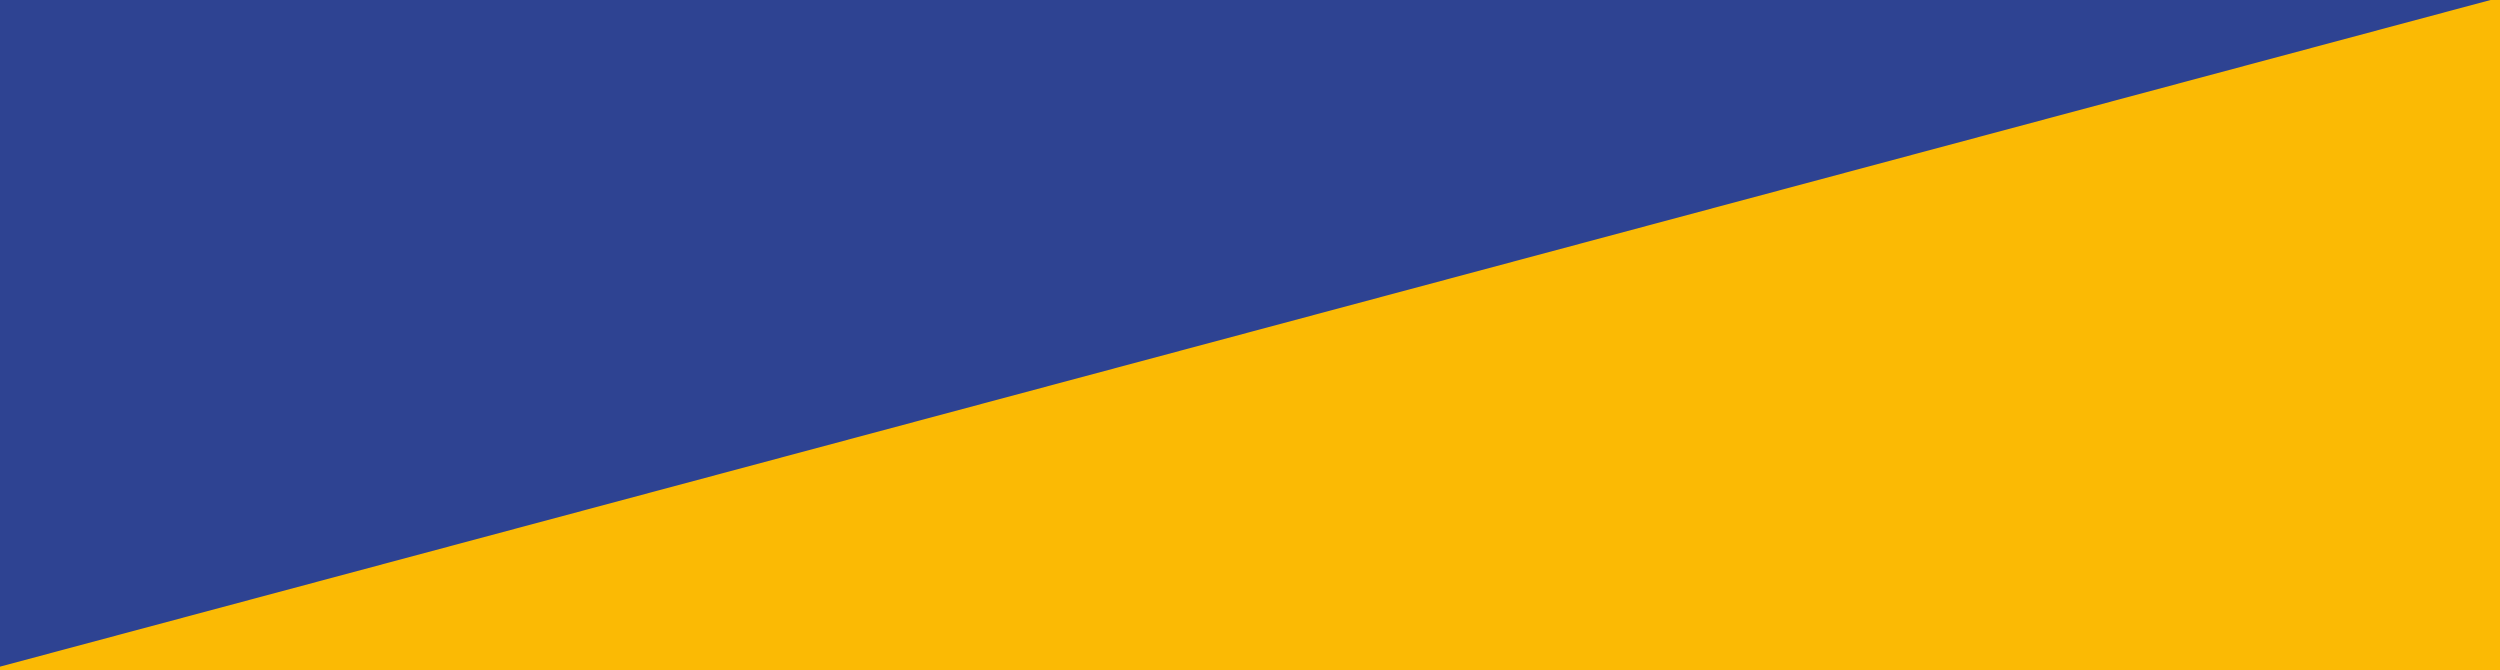
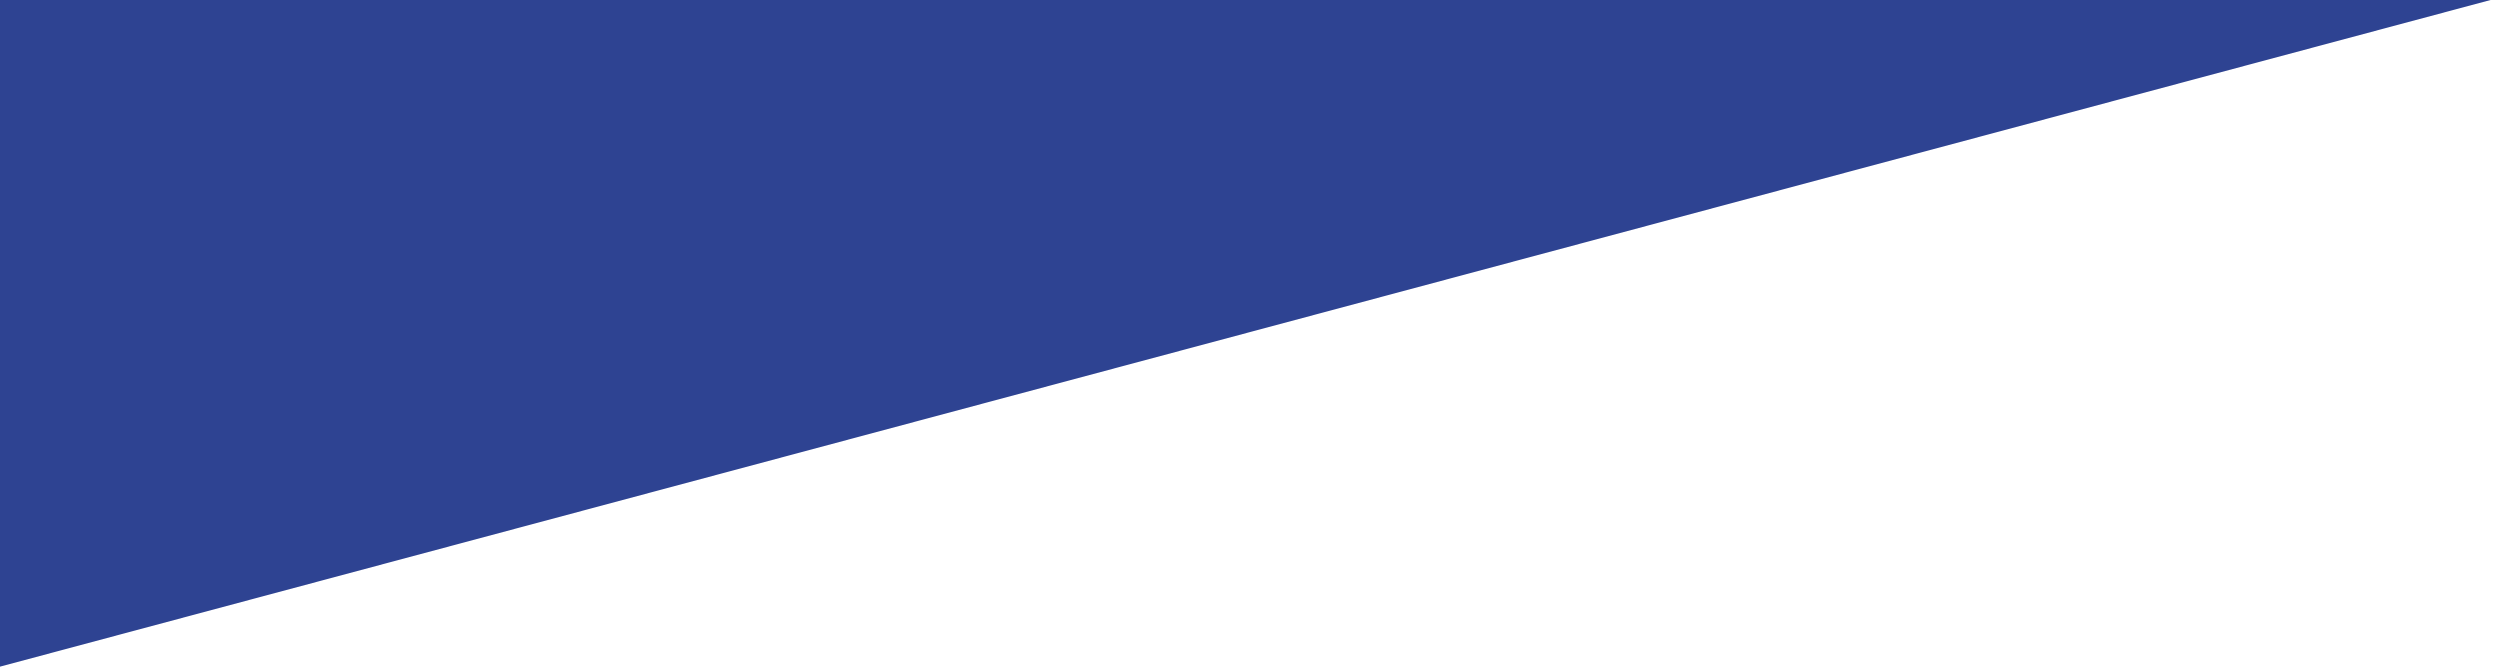
<svg xmlns="http://www.w3.org/2000/svg" version="1.1" width="429" height="115" viewBox="0 0 429 115" xml:space="preserve">
  <desc>Created with Fabric.js 4.2.0</desc>
  <defs>
</defs>
  <rect x="0" y="0" width="100%" height="100%" fill="transparent" />
  <g transform="matrix(0 0 0 0 0 0)" id="d4d2659c-80e9-4843-88ec-dc66ae88841d">
</g>
  <g transform="matrix(1 0 0 1 214.5 57.5)" id="acadbe13-e5d8-4e9c-a0b2-37db66e1fd43">
-     <rect style="stroke: none; stroke-width: 1; stroke-dasharray: none; stroke-linecap: butt; stroke-dashoffset: 0; stroke-linejoin: miter; stroke-miterlimit: 4; fill: rgb(251,186,4); fill-rule: nonzero; opacity: 1;" vector-effect="non-scaling-stroke" x="-214.5" y="-57.5" rx="0" ry="0" width="429" height="115" />
-   </g>
+     </g>
  <g transform="matrix(6.65 -1.78 2.16 8.03 137.88 -201.5)" id="97618c6d-2c4e-4da1-8b3e-d8c2069ca627">
    <polygon style="stroke: rgb(46,67,146); stroke-width: 0; stroke-dasharray: none; stroke-linecap: butt; stroke-dashoffset: 0; stroke-linejoin: miter; stroke-miterlimit: 4; fill: rgb(46,67,146); fill-rule: nonzero; opacity: 1;" vector-effect="non-scaling-stroke" points="-37.43,32.41 0,-32.41 37.43,32.41 " />
  </g>
</svg>